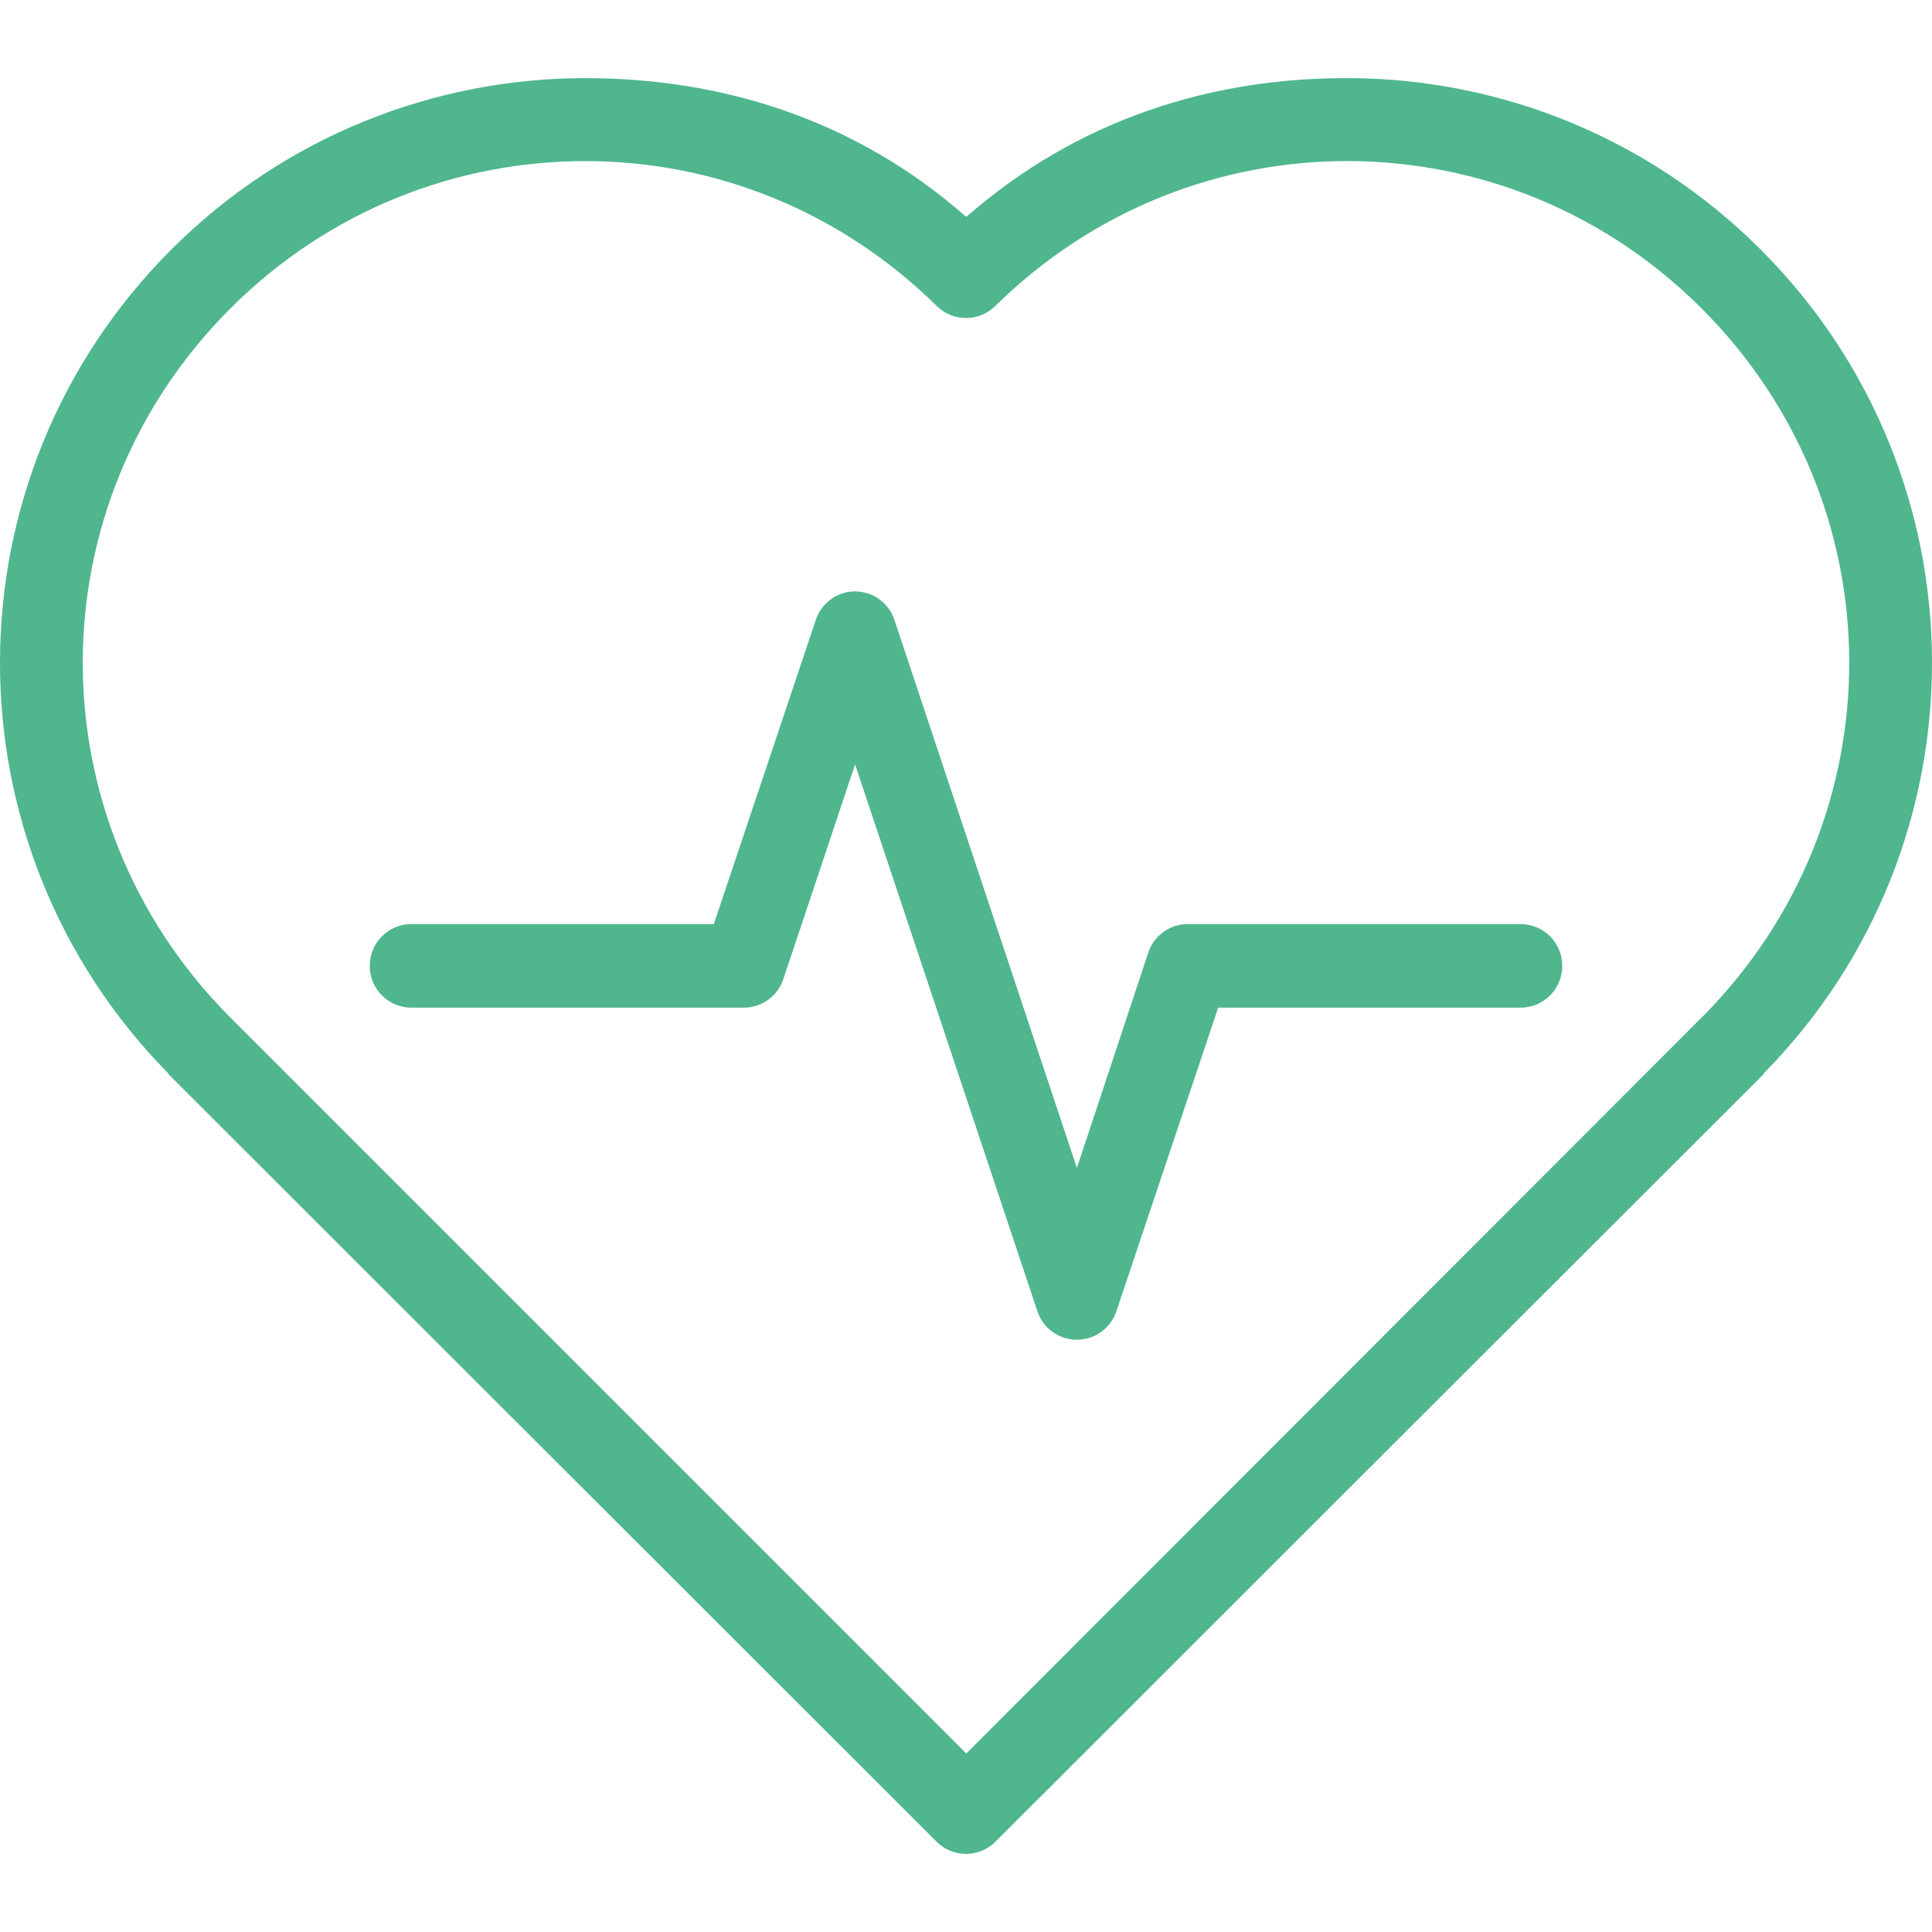
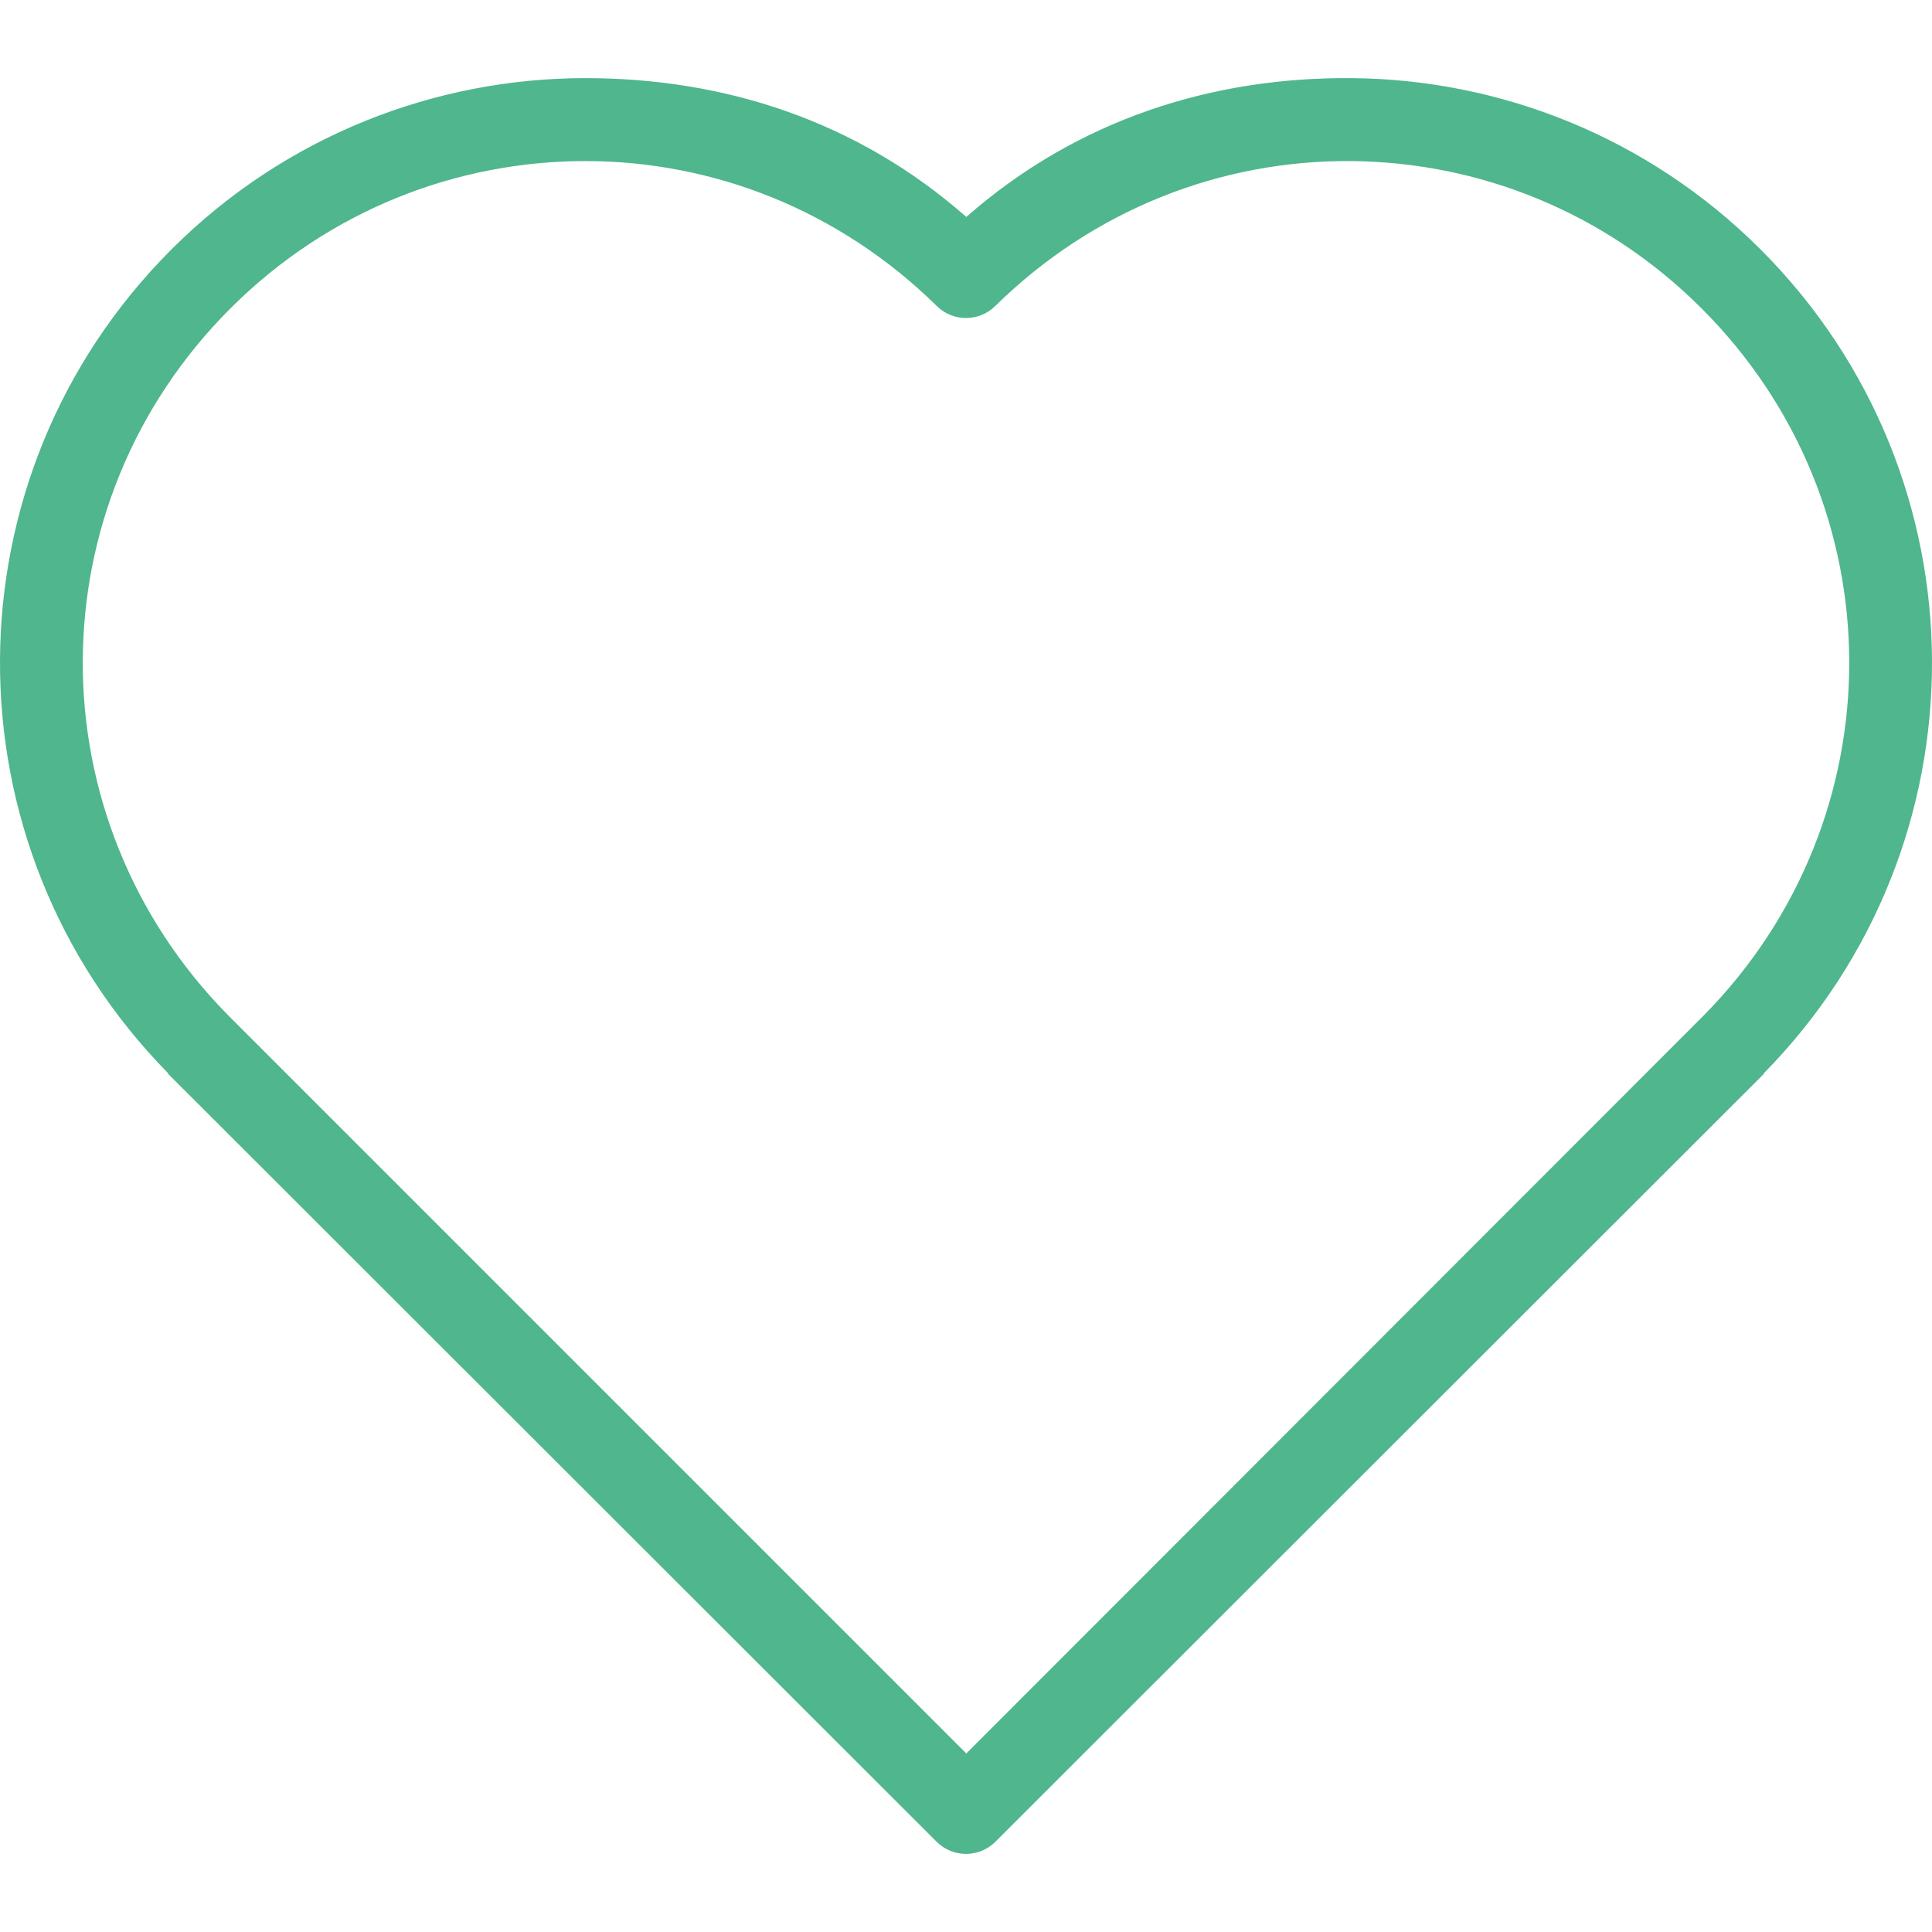
<svg xmlns="http://www.w3.org/2000/svg" id="Capa_1" enable-background="new 0 0 477.04 477.04" height="300" viewBox="0 0 477.04 477.04" width="300" version="1.1">
  <g transform="matrix(1,0,0,1,0,0)">
    <g>
      <g id="layer1_6_" transform="translate(0 -10.583)">
        <g id="Medical-Hearth-Beat_1_">
          <g id="g2921">
            <g id="path1852">
              <path d="m144.547 29.875c-36.916 0-74.013 14.095-102.241 42.322-56.175 56.175-56.386 146.906-.759 203.42v.155l189.767 189.616c3.999 3.933 10.412 3.933 14.411 0l189.767-189.616c0-.051 0-.101 0-.155 55.627-56.513 55.417-147.244-.759-203.42-27.888-27.888-64.407-42.001-100.875-42.322-34.37-.303-67.717 10.097-95.263 34.272-27.2-23.932-60.056-34.272-94.048-34.272zm0 20.479c31.347 0 62.532 11.944 86.768 35.8 3.999 3.933 10.412 3.933 14.411 0 24.522-24.137 56.254-36.079 87.982-35.8 31.281.28 62.43 12.371 86.465 36.406 48.413 48.413 48.541 125.748.607 174.446l-182.184 182.335-182.334-182.335c-47.935-48.698-47.806-126.033.606-174.446 24.325-24.324 56.011-36.406 87.679-36.406z" fill="#4fb68d" fill-opacity="1" data-original-color="#000000ff" stroke="none" stroke-opacity="1" />
            </g>
            <g id="path1854">
-               <path d="m209.774 156.69c-3.885.543-7.122 3.25-8.343 6.978l-25.181 75.088h-74.784c-5.647.061-10.186 4.668-10.163 10.315-.023 5.647 4.517 10.254 10.163 10.315h82.217c4.395-.01 8.298-2.815 9.708-6.978l17.748-53.092 45.053 135.158c1.86 5.362 7.714 8.201 13.075 6.341 2.973-1.031 5.31-3.368 6.341-6.341l25.181-75.088h74.784c5.647-.061 10.186-4.668 10.163-10.315.023-5.647-4.517-10.254-10.163-10.315h-82.217c-4.492-.034-8.485 2.853-9.86 7.13l-17.596 53.092-45.053-135.31c-1.54-4.68-6.186-7.607-11.073-6.978z" fill="#4fb68d" fill-opacity="1" data-original-color="#000000ff" stroke="none" stroke-opacity="1" />
-             </g>
+               </g>
          </g>
        </g>
      </g>
    </g>
  </g>
</svg>